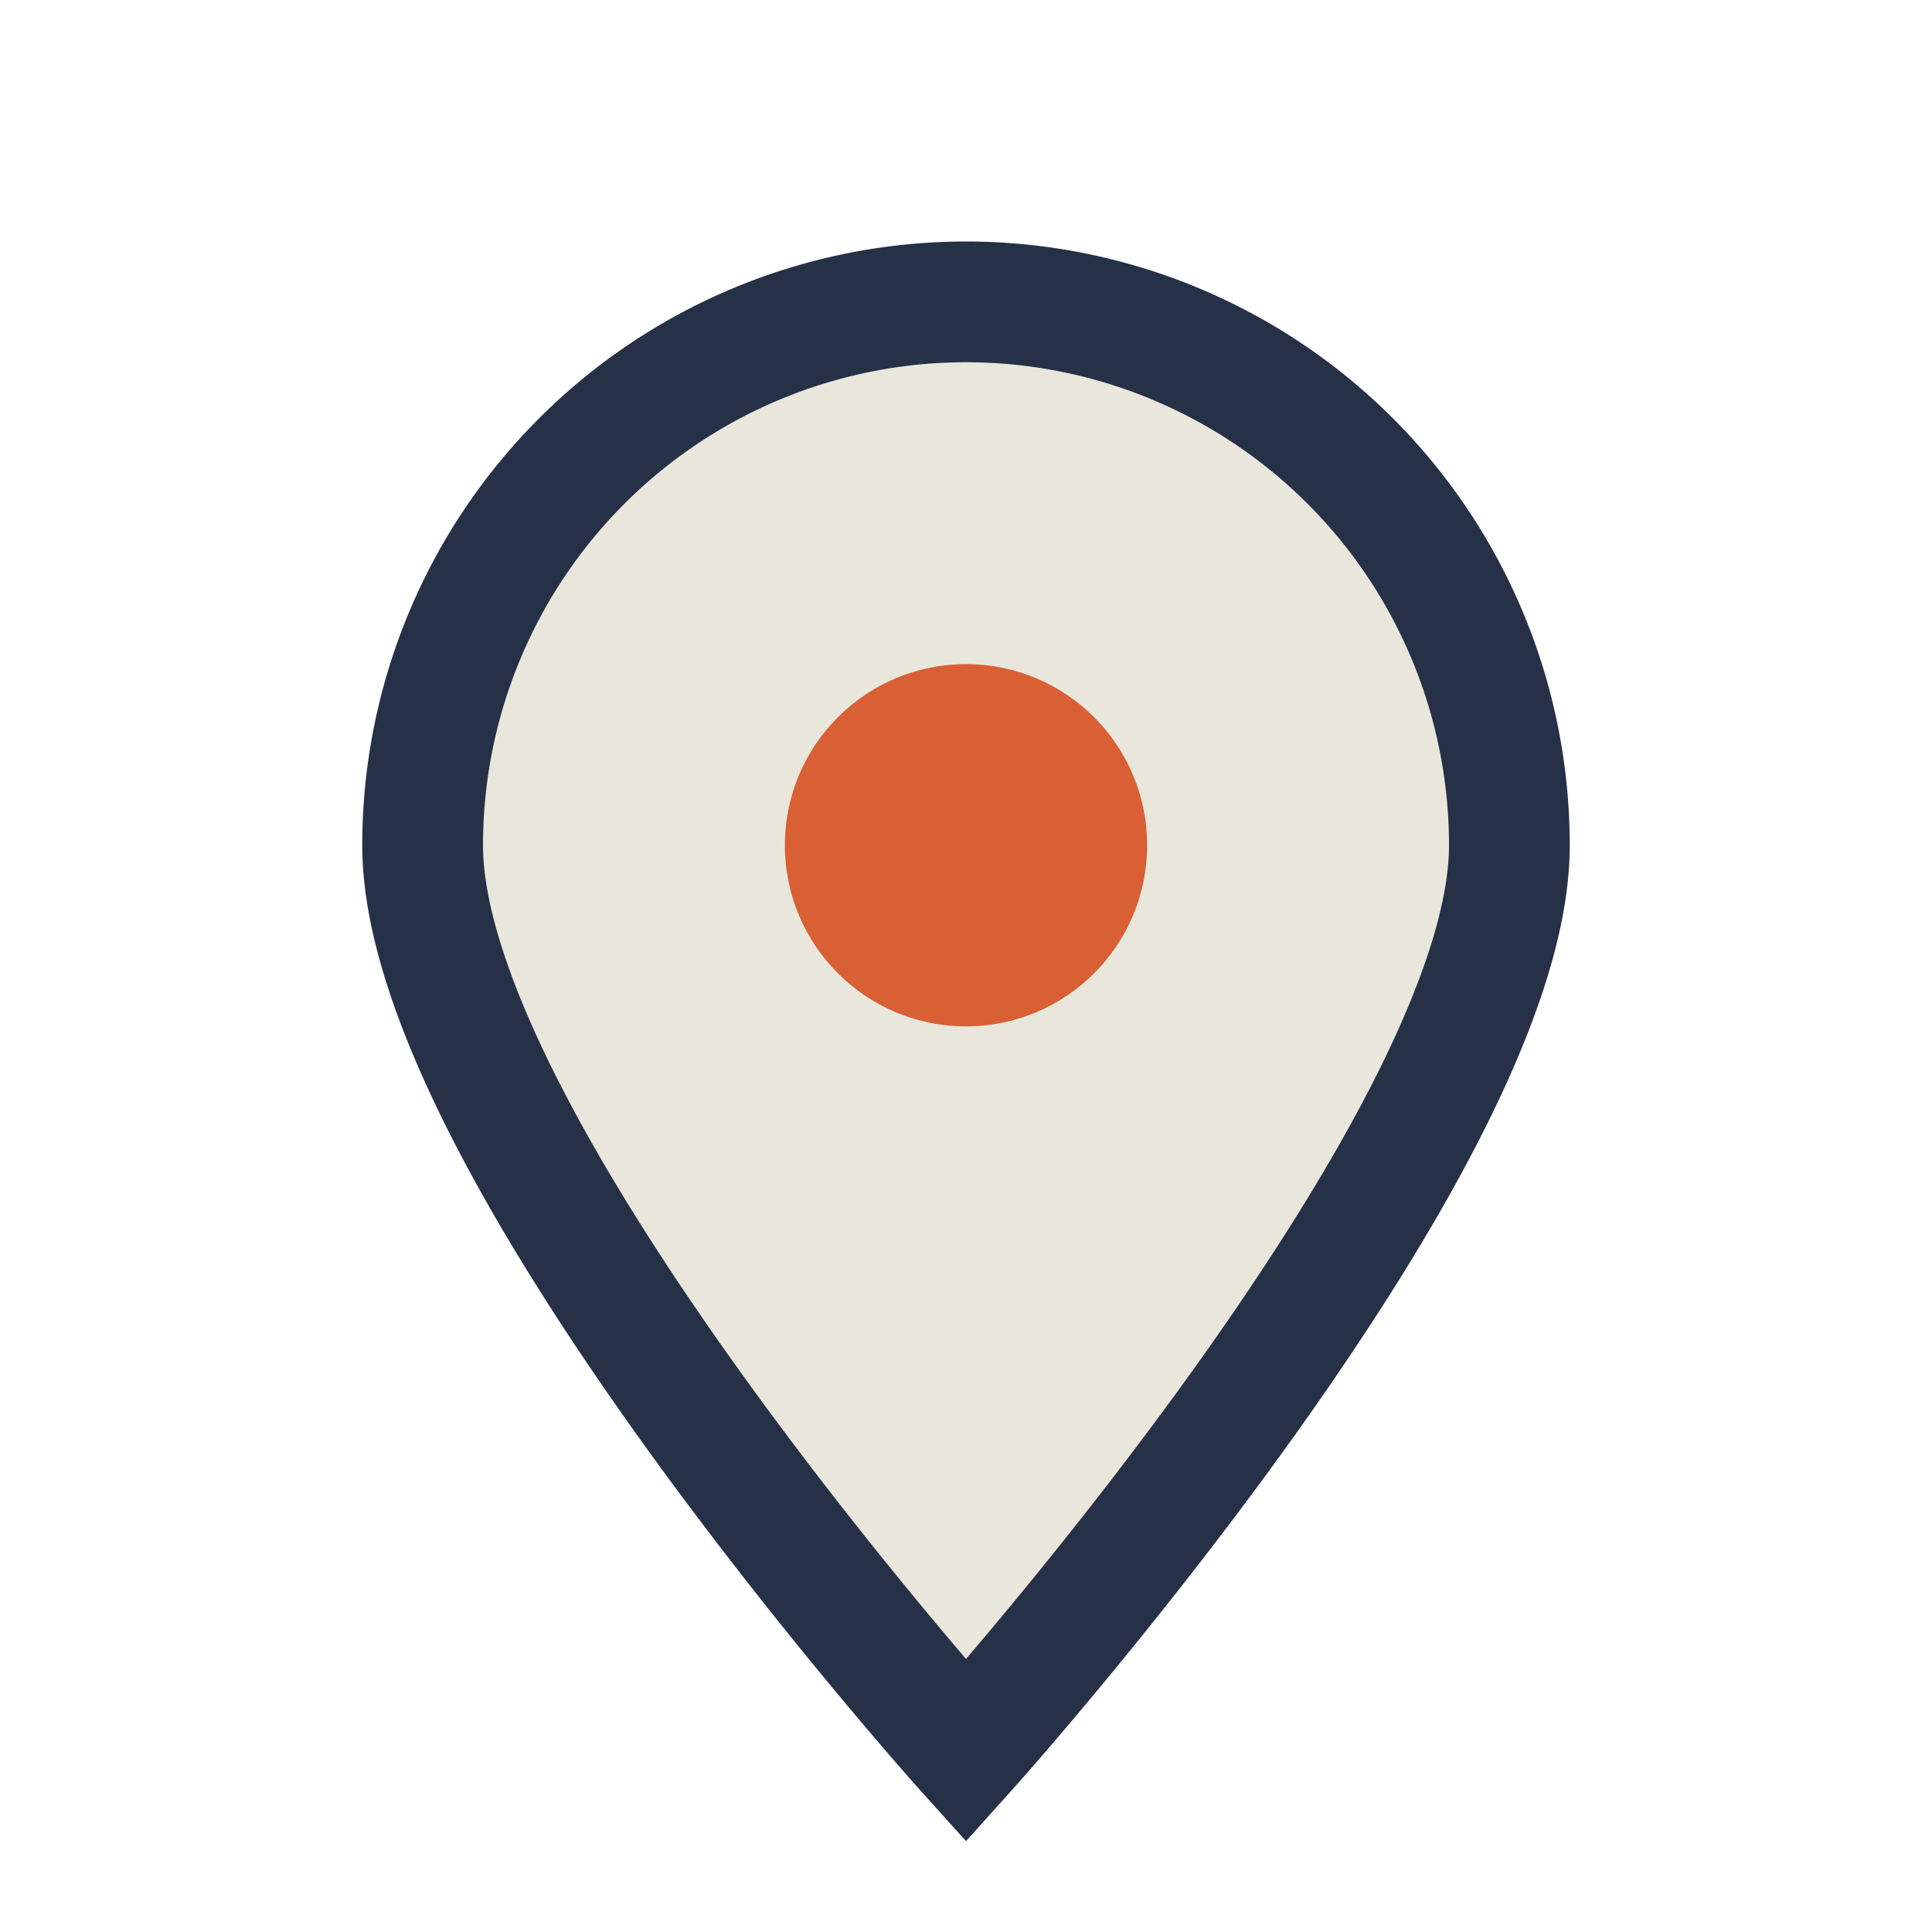
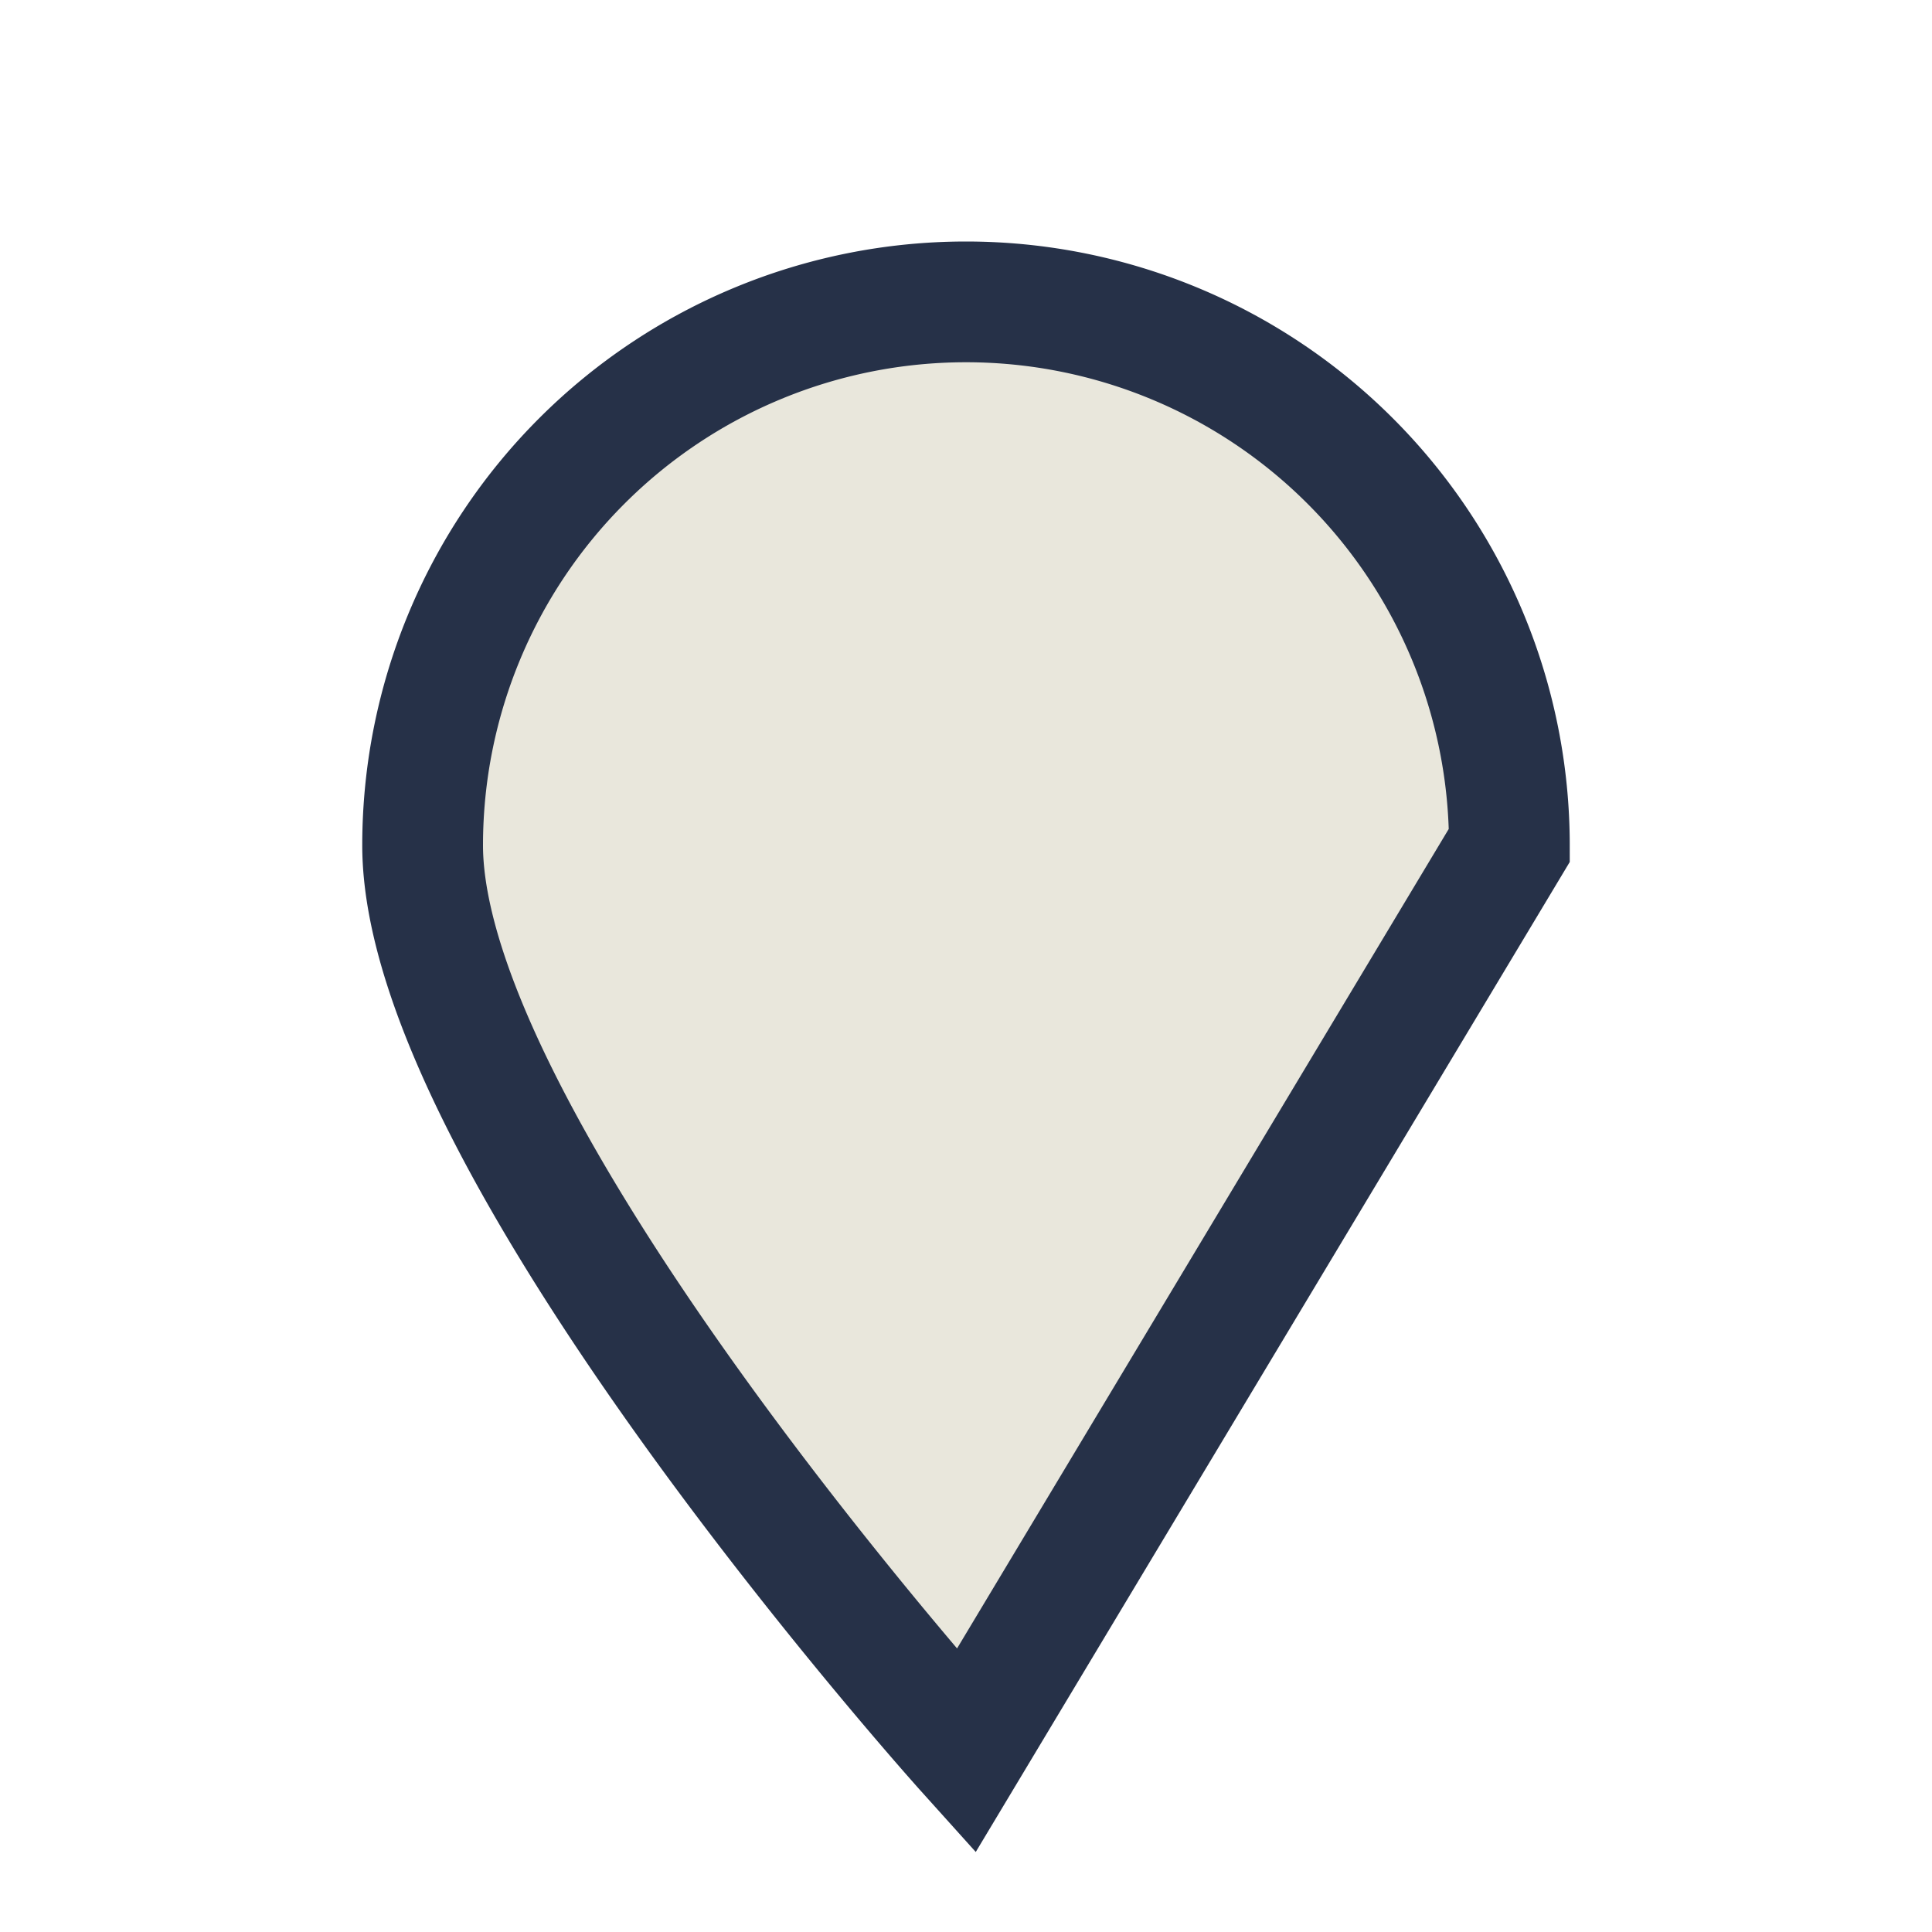
<svg xmlns="http://www.w3.org/2000/svg" width="32" height="32" viewBox="0 0 32 32">
-   <path d="M16 29s-9-10-9-15a9 9 0 1 1 18 0c0 5-9 15-9 15z" fill="#E9E7DC" stroke="#263148" stroke-width="2" />
-   <circle cx="16" cy="14" r="3" fill="#D95F35" />
+   <path d="M16 29s-9-10-9-15a9 9 0 1 1 18 0z" fill="#E9E7DC" stroke="#263148" stroke-width="2" />
</svg>